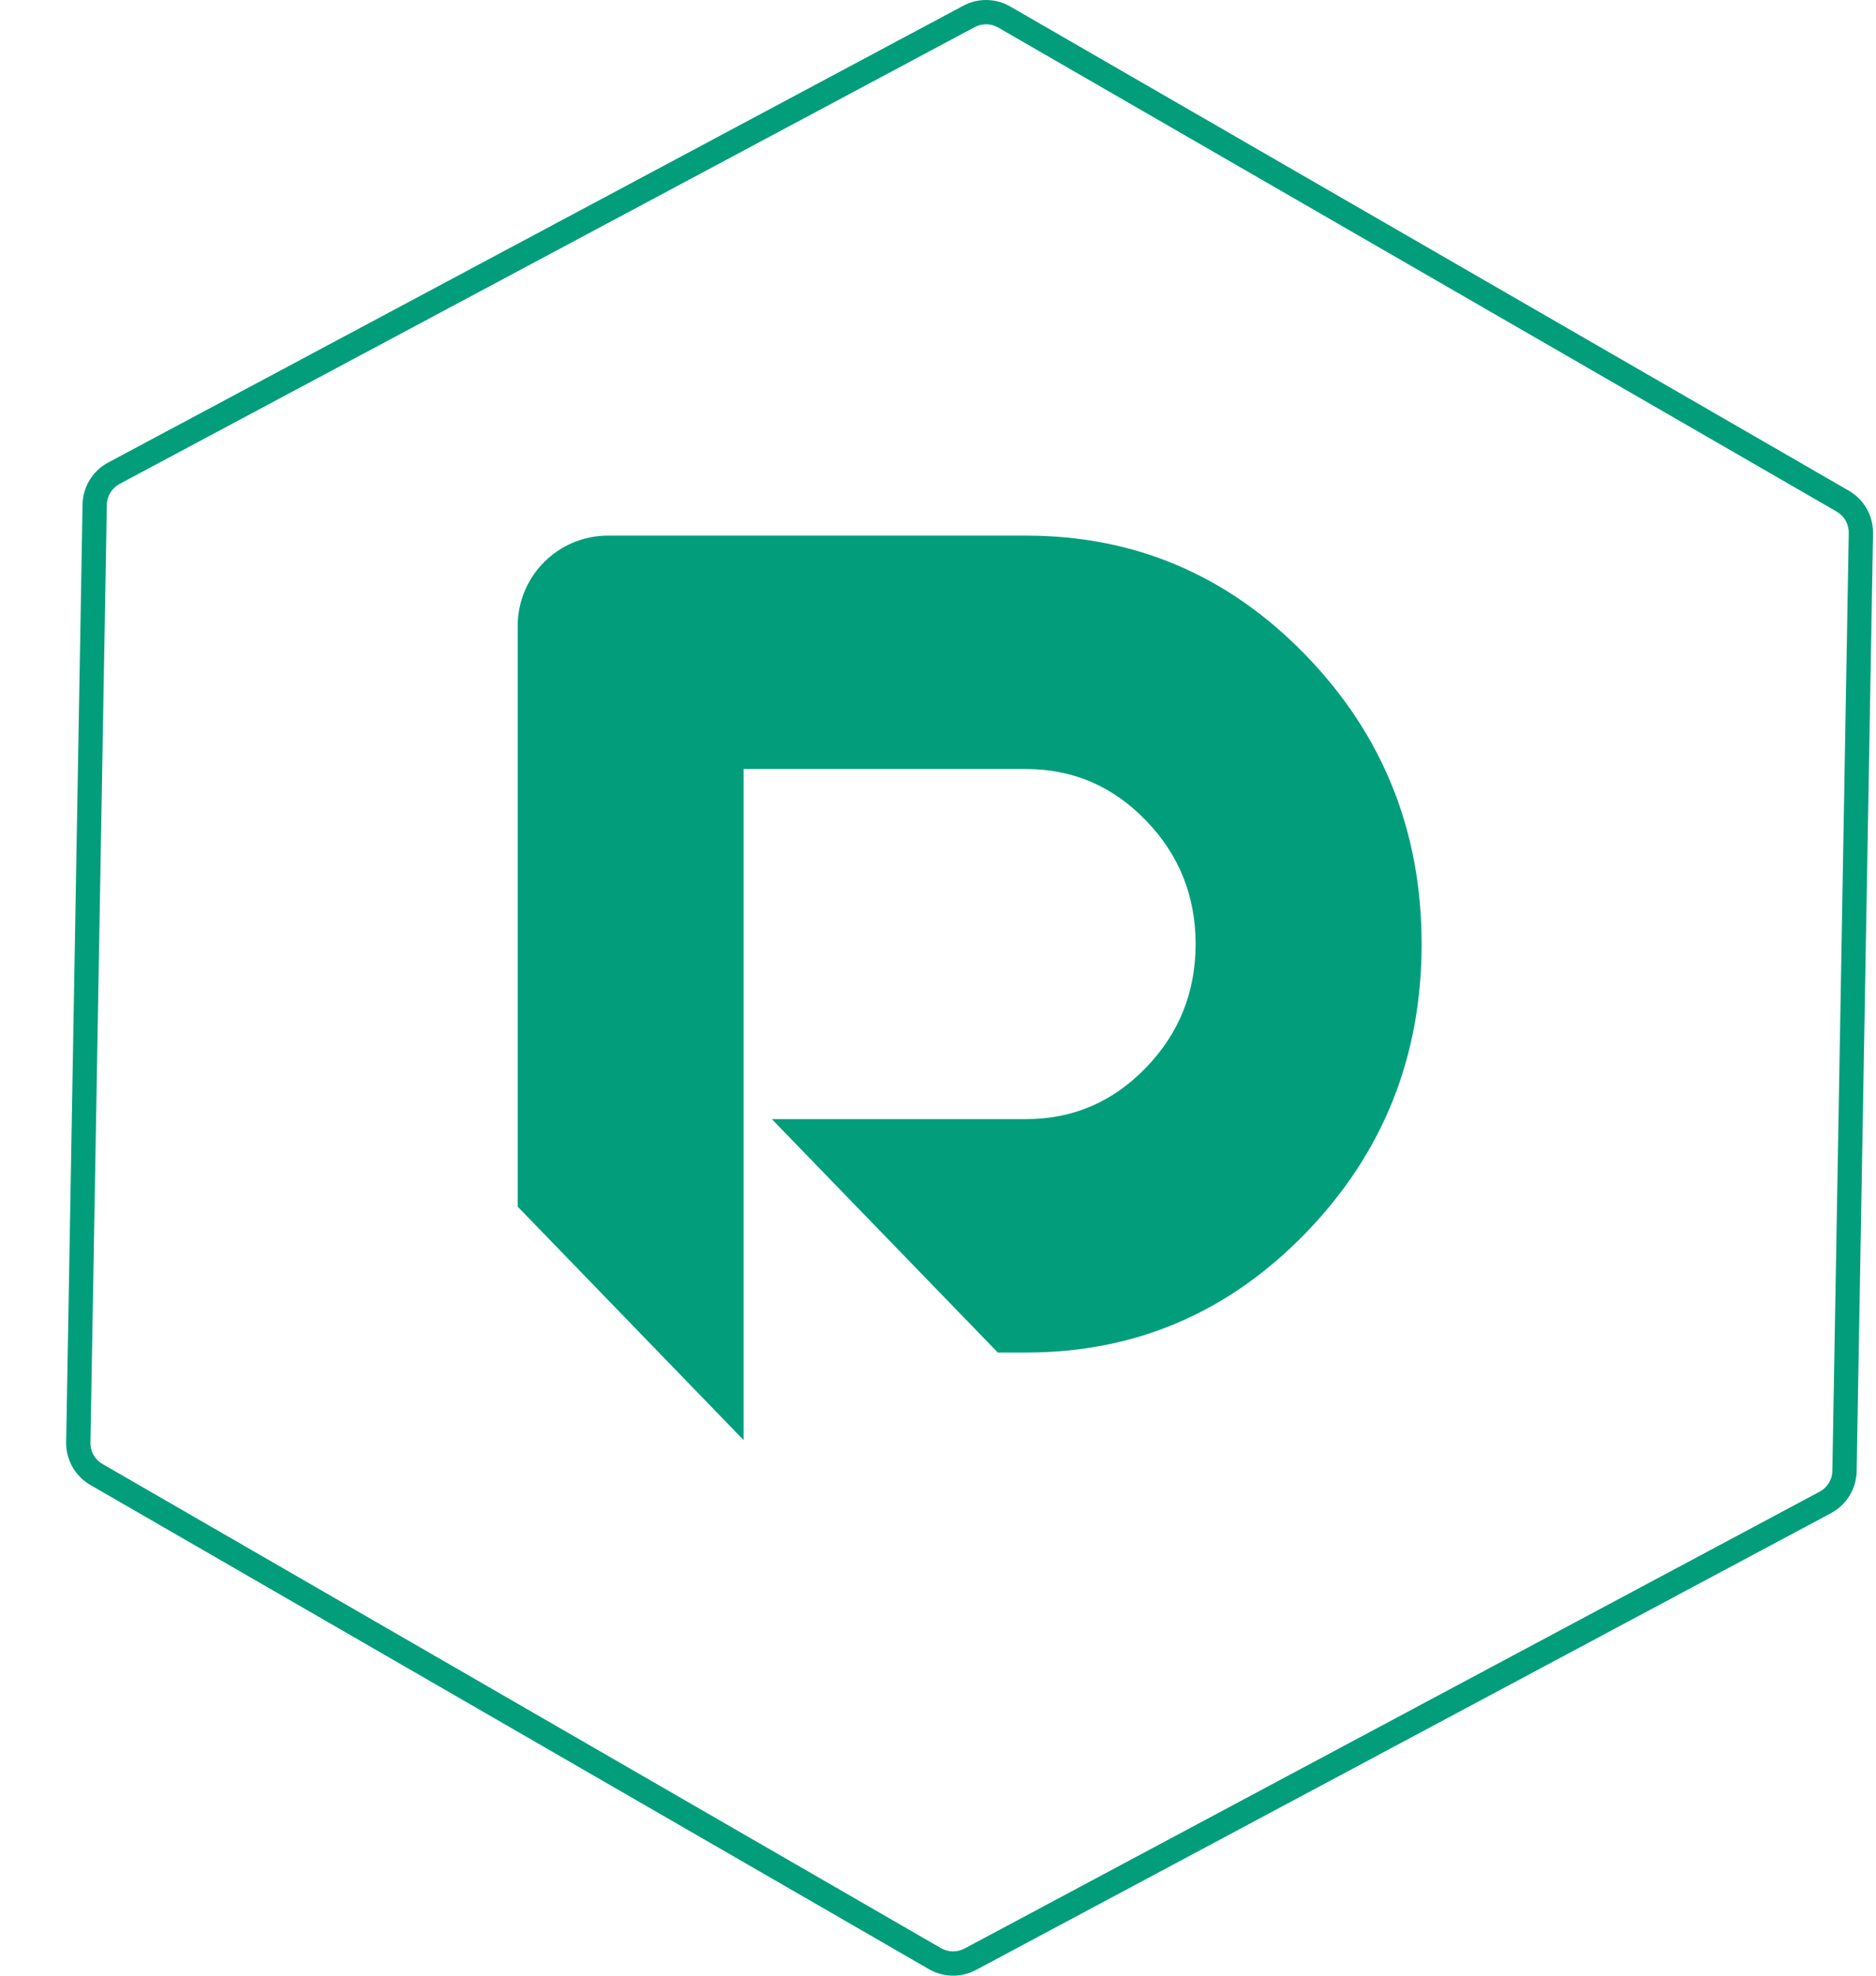
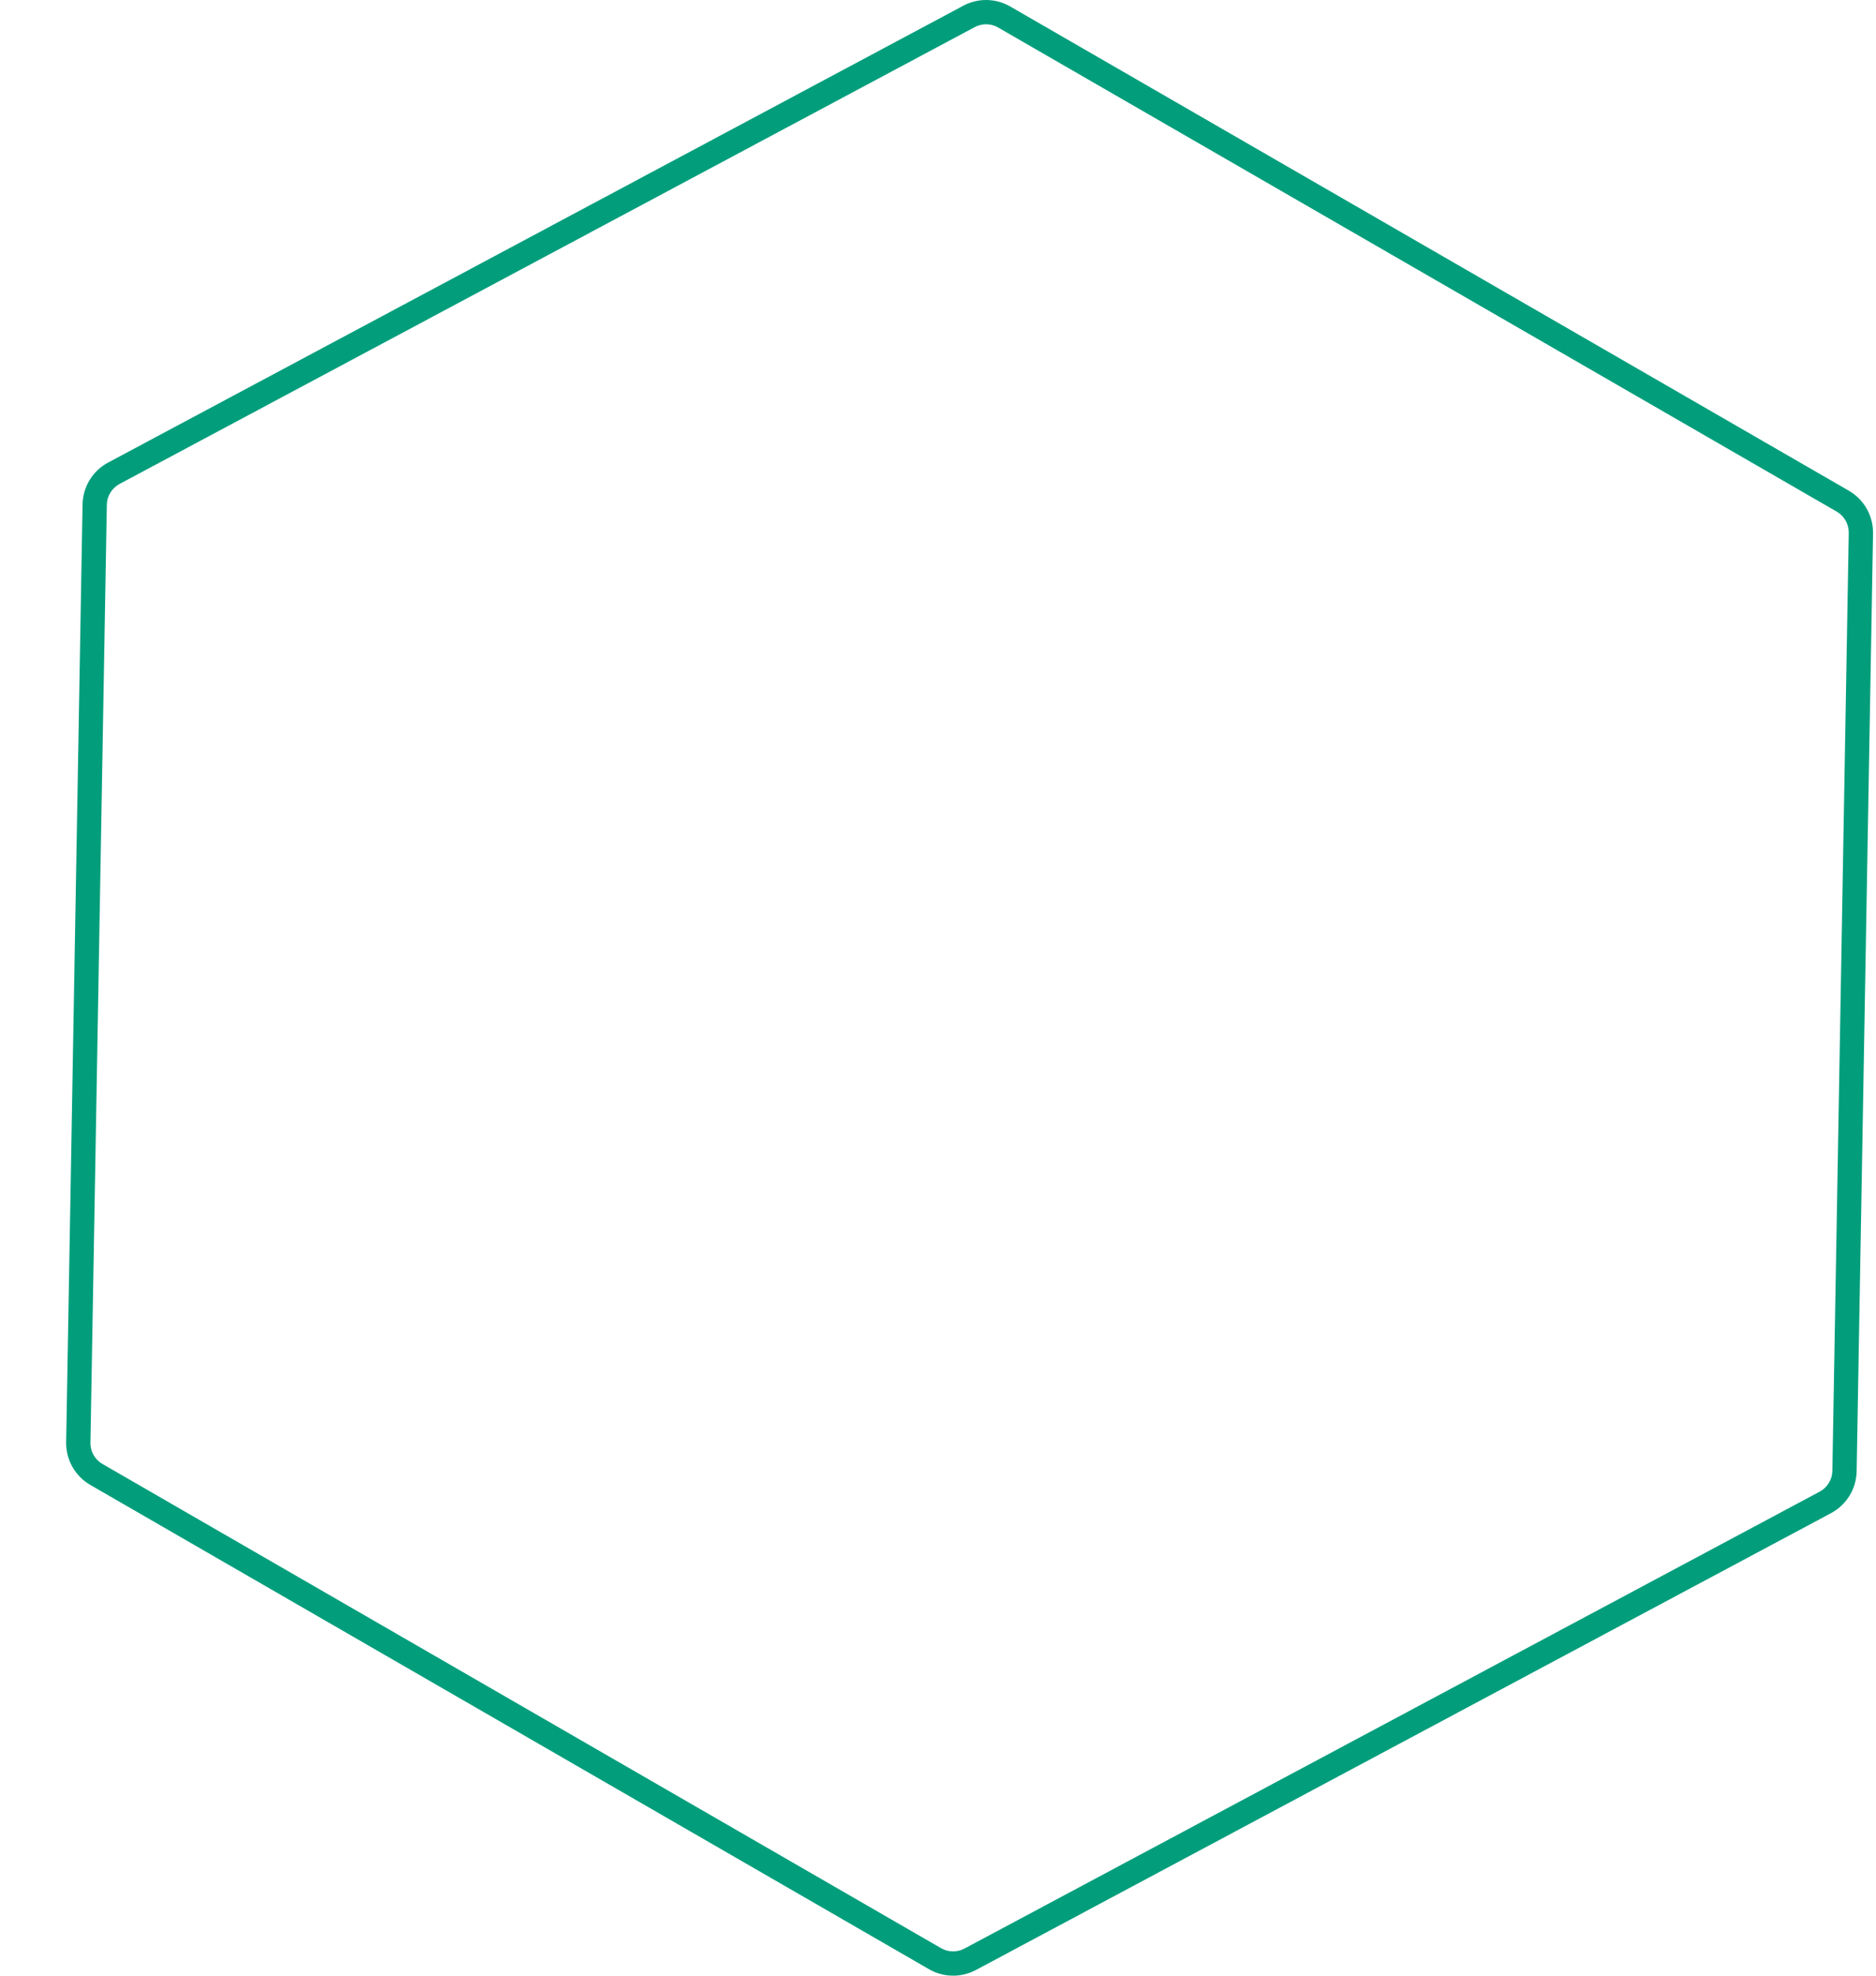
<svg xmlns="http://www.w3.org/2000/svg" width="19" height="20" viewBox="0 0 19 20" fill="none">
-   <path fill-rule="evenodd" clip-rule="evenodd" d="M9.769 19.725L18.428 15.101C18.507 15.059 18.557 14.978 18.558 14.889L18.724 5.396C18.726 5.307 18.679 5.224 18.602 5.179L10.11 0.279C10.036 0.236 9.946 0.235 9.871 0.275L1.211 4.899C1.133 4.941 1.083 5.022 1.082 5.111L0.916 14.604C0.914 14.693 0.961 14.776 1.038 14.82L9.53 19.721C9.604 19.764 9.694 19.765 9.769 19.725ZM18.544 15.318C18.701 15.234 18.801 15.072 18.804 14.893L18.97 5.401C18.973 5.222 18.879 5.056 18.724 4.967L10.232 0.066C10.085 -0.019 9.905 -0.022 9.756 0.058L1.096 4.682C0.938 4.766 0.839 4.929 0.836 5.107L0.67 14.599C0.667 14.778 0.761 14.944 0.916 15.033L9.408 19.934C9.555 20.019 9.735 20.022 9.885 19.942L18.544 15.318Z" fill="#029E7C" />
-   <path d="M10.392 13.692H10.106L7.817 11.329H10.392C10.865 11.329 11.27 11.156 11.605 10.809C11.941 10.463 12.109 10.045 12.109 9.557C12.109 9.069 11.941 8.651 11.605 8.305C11.27 7.958 10.865 7.785 10.392 7.785H7.531V14.578L5.243 12.215V6.338C5.243 5.832 5.652 5.422 6.158 5.422H10.392C11.498 5.422 12.443 5.826 13.225 6.633C14.007 7.441 14.398 8.415 14.398 9.557C14.398 10.699 14.007 11.674 13.225 12.481C12.443 13.288 11.498 13.692 10.392 13.692Z" fill="#029E7C" />
+   <path fill-rule="evenodd" clip-rule="evenodd" d="M9.769 19.725L18.428 15.101C18.507 15.059 18.557 14.978 18.558 14.889L18.724 5.396C18.726 5.307 18.679 5.224 18.602 5.179L10.11 0.279C10.036 0.236 9.946 0.235 9.871 0.275L1.211 4.899C1.133 4.941 1.083 5.022 1.082 5.111L0.916 14.604C0.914 14.693 0.961 14.776 1.038 14.82L9.53 19.721C9.604 19.764 9.694 19.765 9.769 19.725M18.544 15.318C18.701 15.234 18.801 15.072 18.804 14.893L18.97 5.401C18.973 5.222 18.879 5.056 18.724 4.967L10.232 0.066C10.085 -0.019 9.905 -0.022 9.756 0.058L1.096 4.682C0.938 4.766 0.839 4.929 0.836 5.107L0.67 14.599C0.667 14.778 0.761 14.944 0.916 15.033L9.408 19.934C9.555 20.019 9.735 20.022 9.885 19.942L18.544 15.318Z" fill="#029E7C" />
</svg>